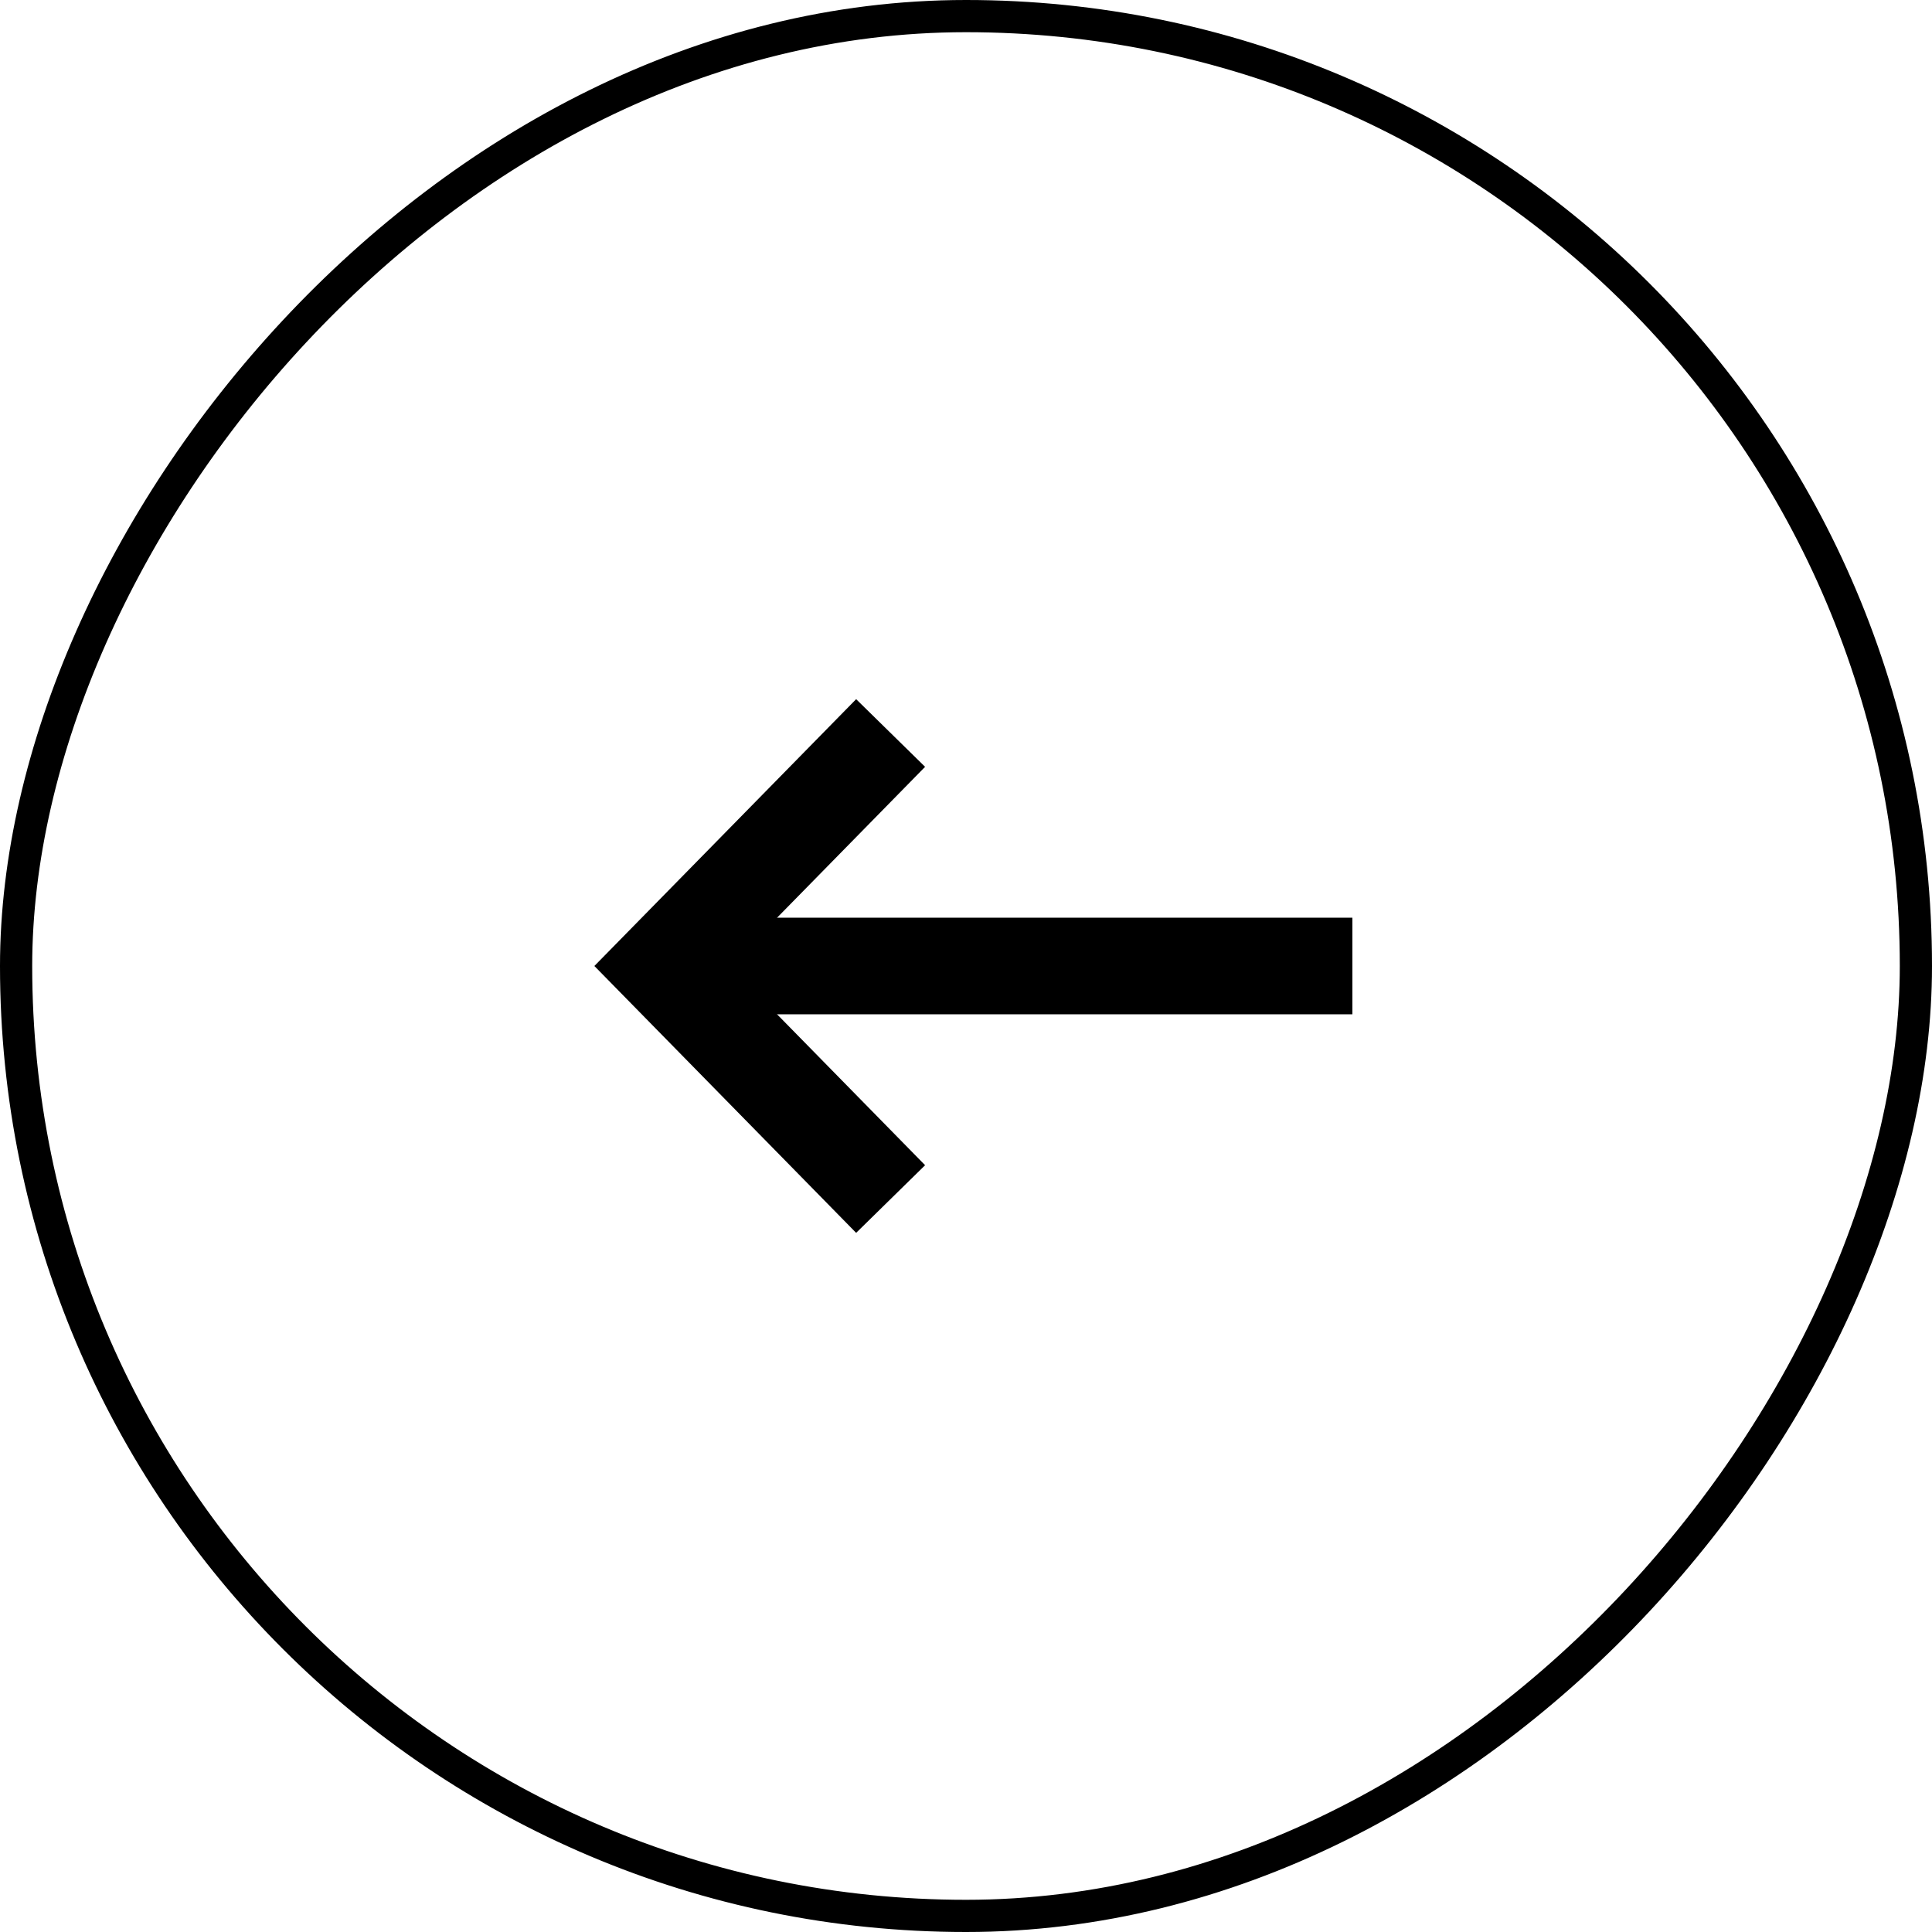
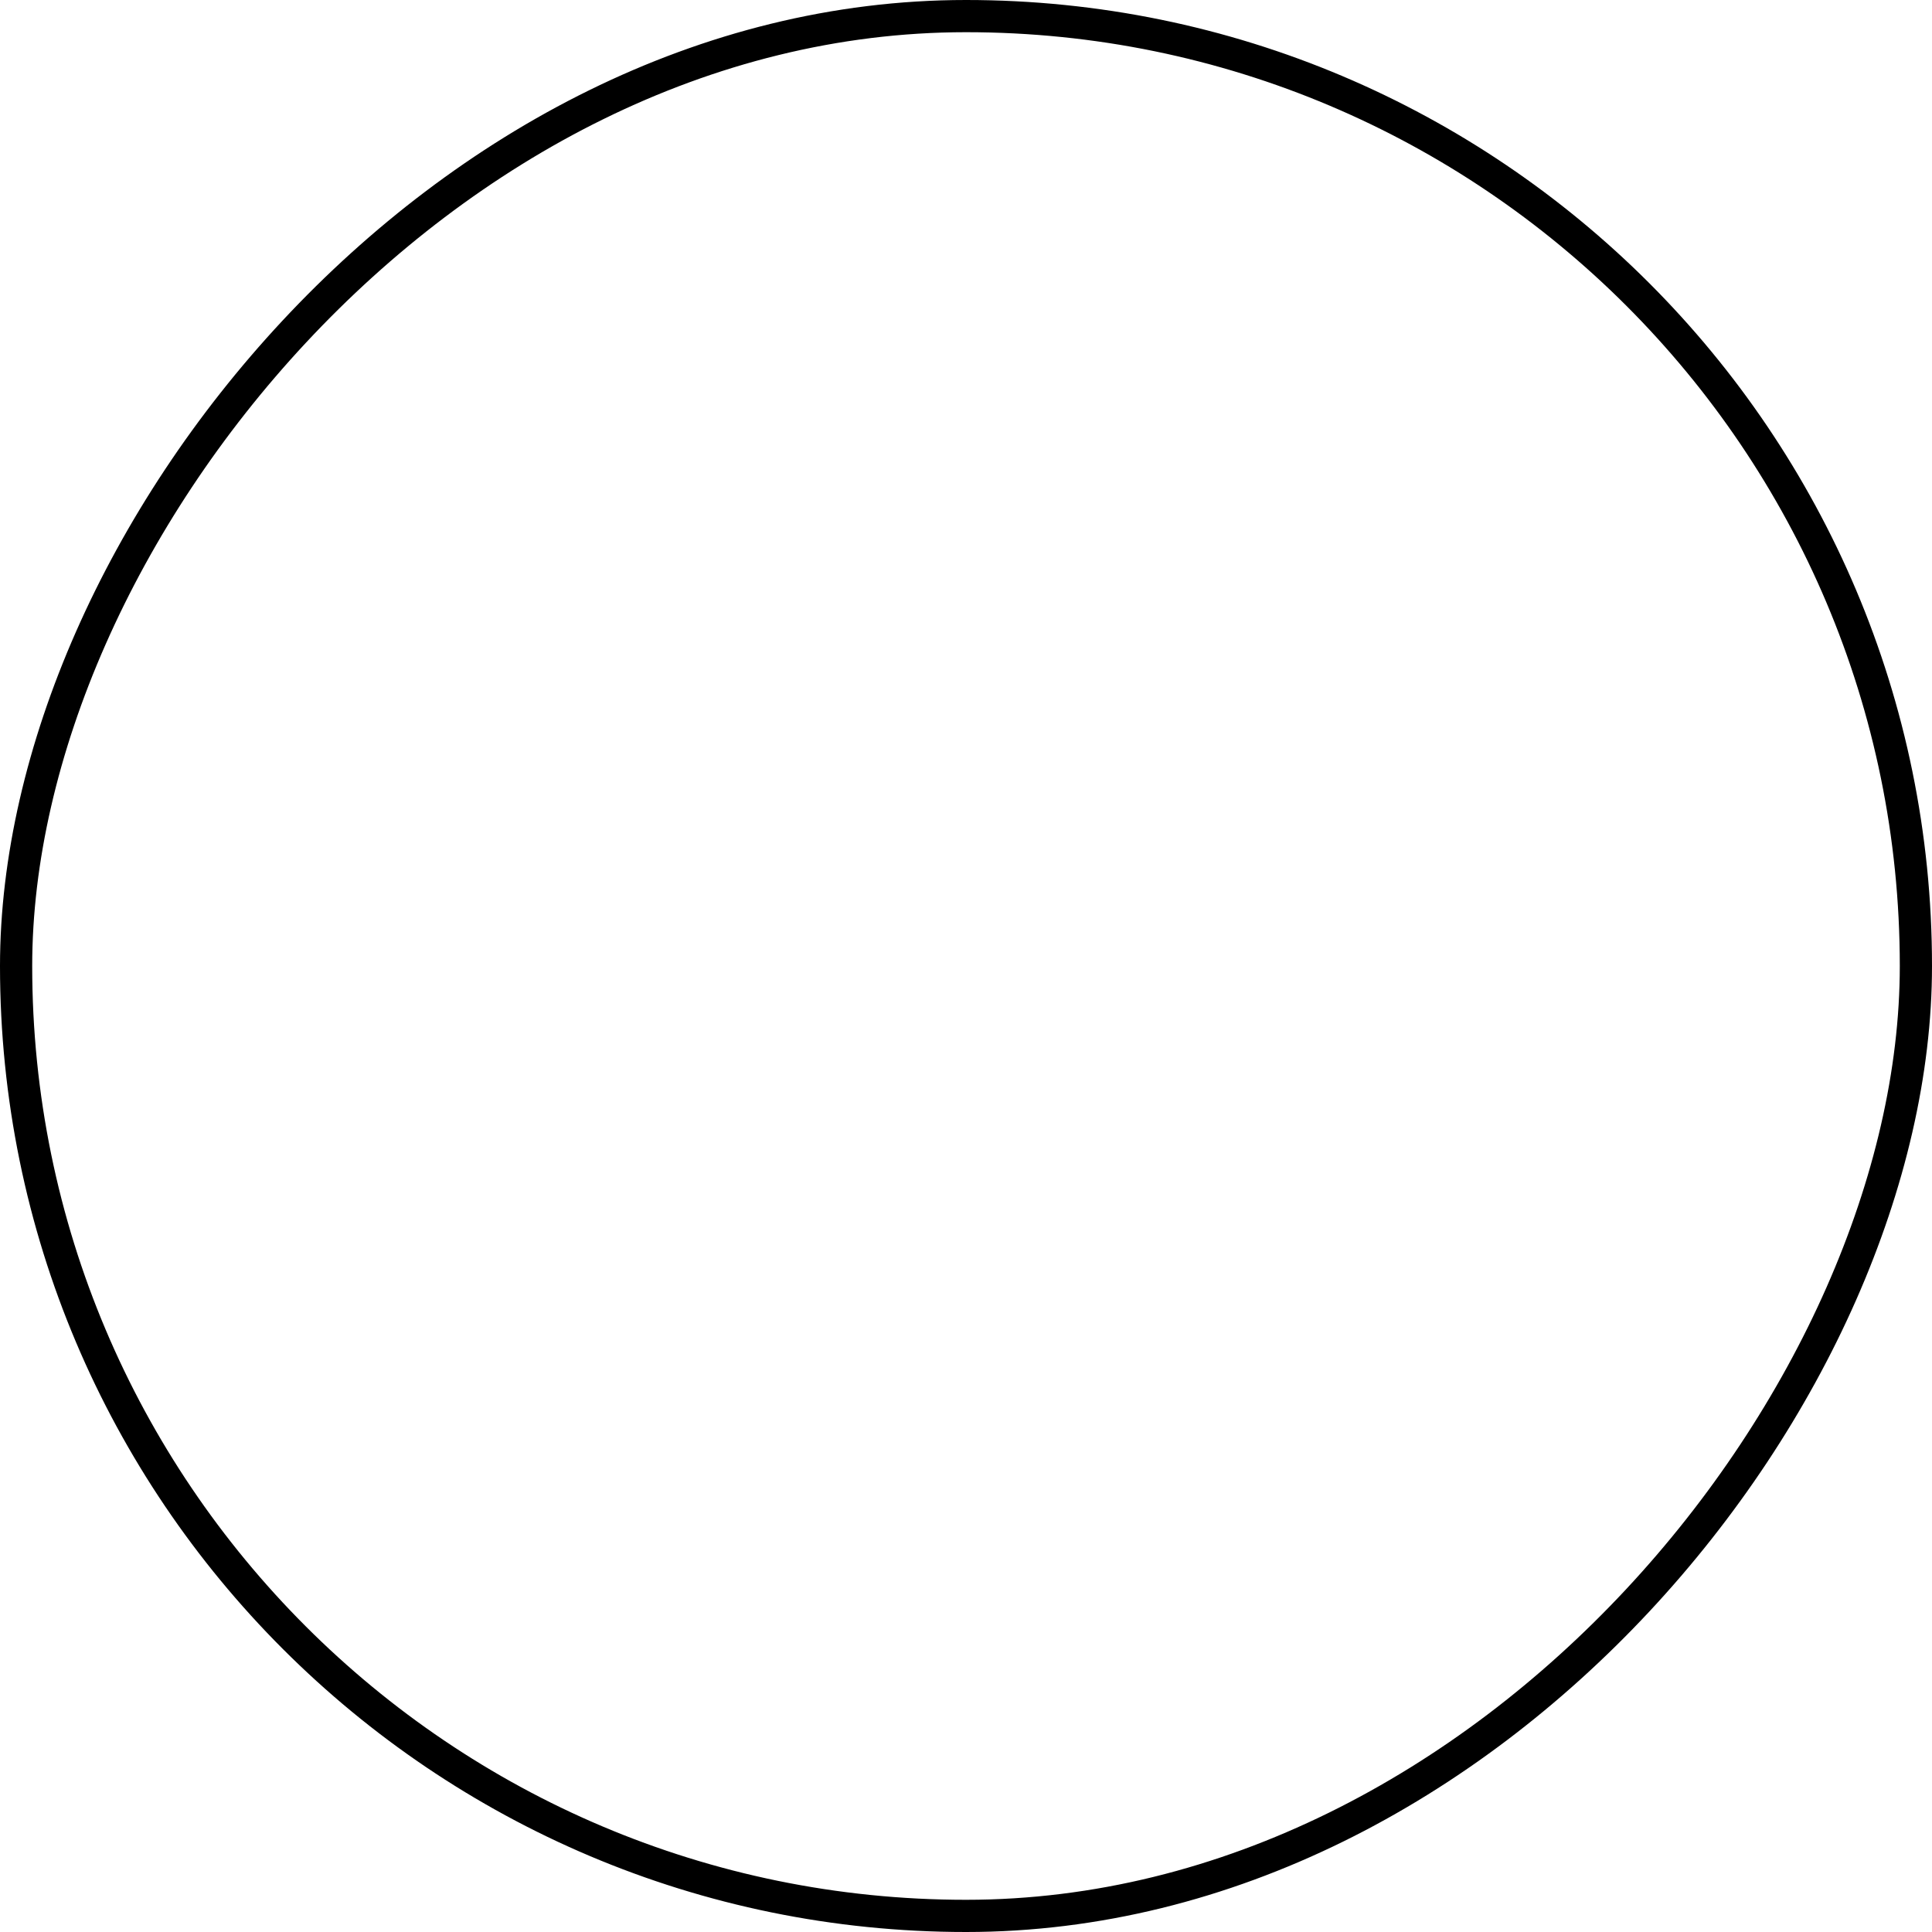
<svg xmlns="http://www.w3.org/2000/svg" width="60" height="60" viewBox="0 0 60 60" fill="none">
  <rect x="-0.5" y="0.5" width="59" height="59" rx="29.5" transform="matrix(-1 0 0 1 59 0)" stroke="#AFB8C1" style="stroke:#AFB8C1;stroke:color(display-p3 0.686 0.722 0.757);stroke-opacity:1;" />
  <g clip-path="url(#clip0_10_1754)">
    <path d="M42 30H20.56" stroke="#AFB8C1" style="stroke:#AFB8C1;stroke:color(display-p3 0.686 0.722 0.757);stroke-opacity:1;" stroke-width="3" stroke-miterlimit="10" />
-     <path d="M27.659 22.764L20.56 30L27.659 37.237" stroke="#AFB8C1" style="stroke:#AFB8C1;stroke:color(display-p3 0.686 0.722 0.757);stroke-opacity:1;" stroke-width="3" stroke-miterlimit="10" />
+     <path d="M27.659 22.764L27.659 37.237" stroke="#AFB8C1" style="stroke:#AFB8C1;stroke:color(display-p3 0.686 0.722 0.757);stroke-opacity:1;" stroke-width="3" stroke-miterlimit="10" />
  </g>
  <defs>
    <clipPath id="clip0_10_1754">
-       <rect width="24" height="17" fill="white" style="fill:white;fill-opacity:1;" transform="matrix(-1 0 0 1 42 21.5)" />
-     </clipPath>
+       </clipPath>
  </defs>
</svg>